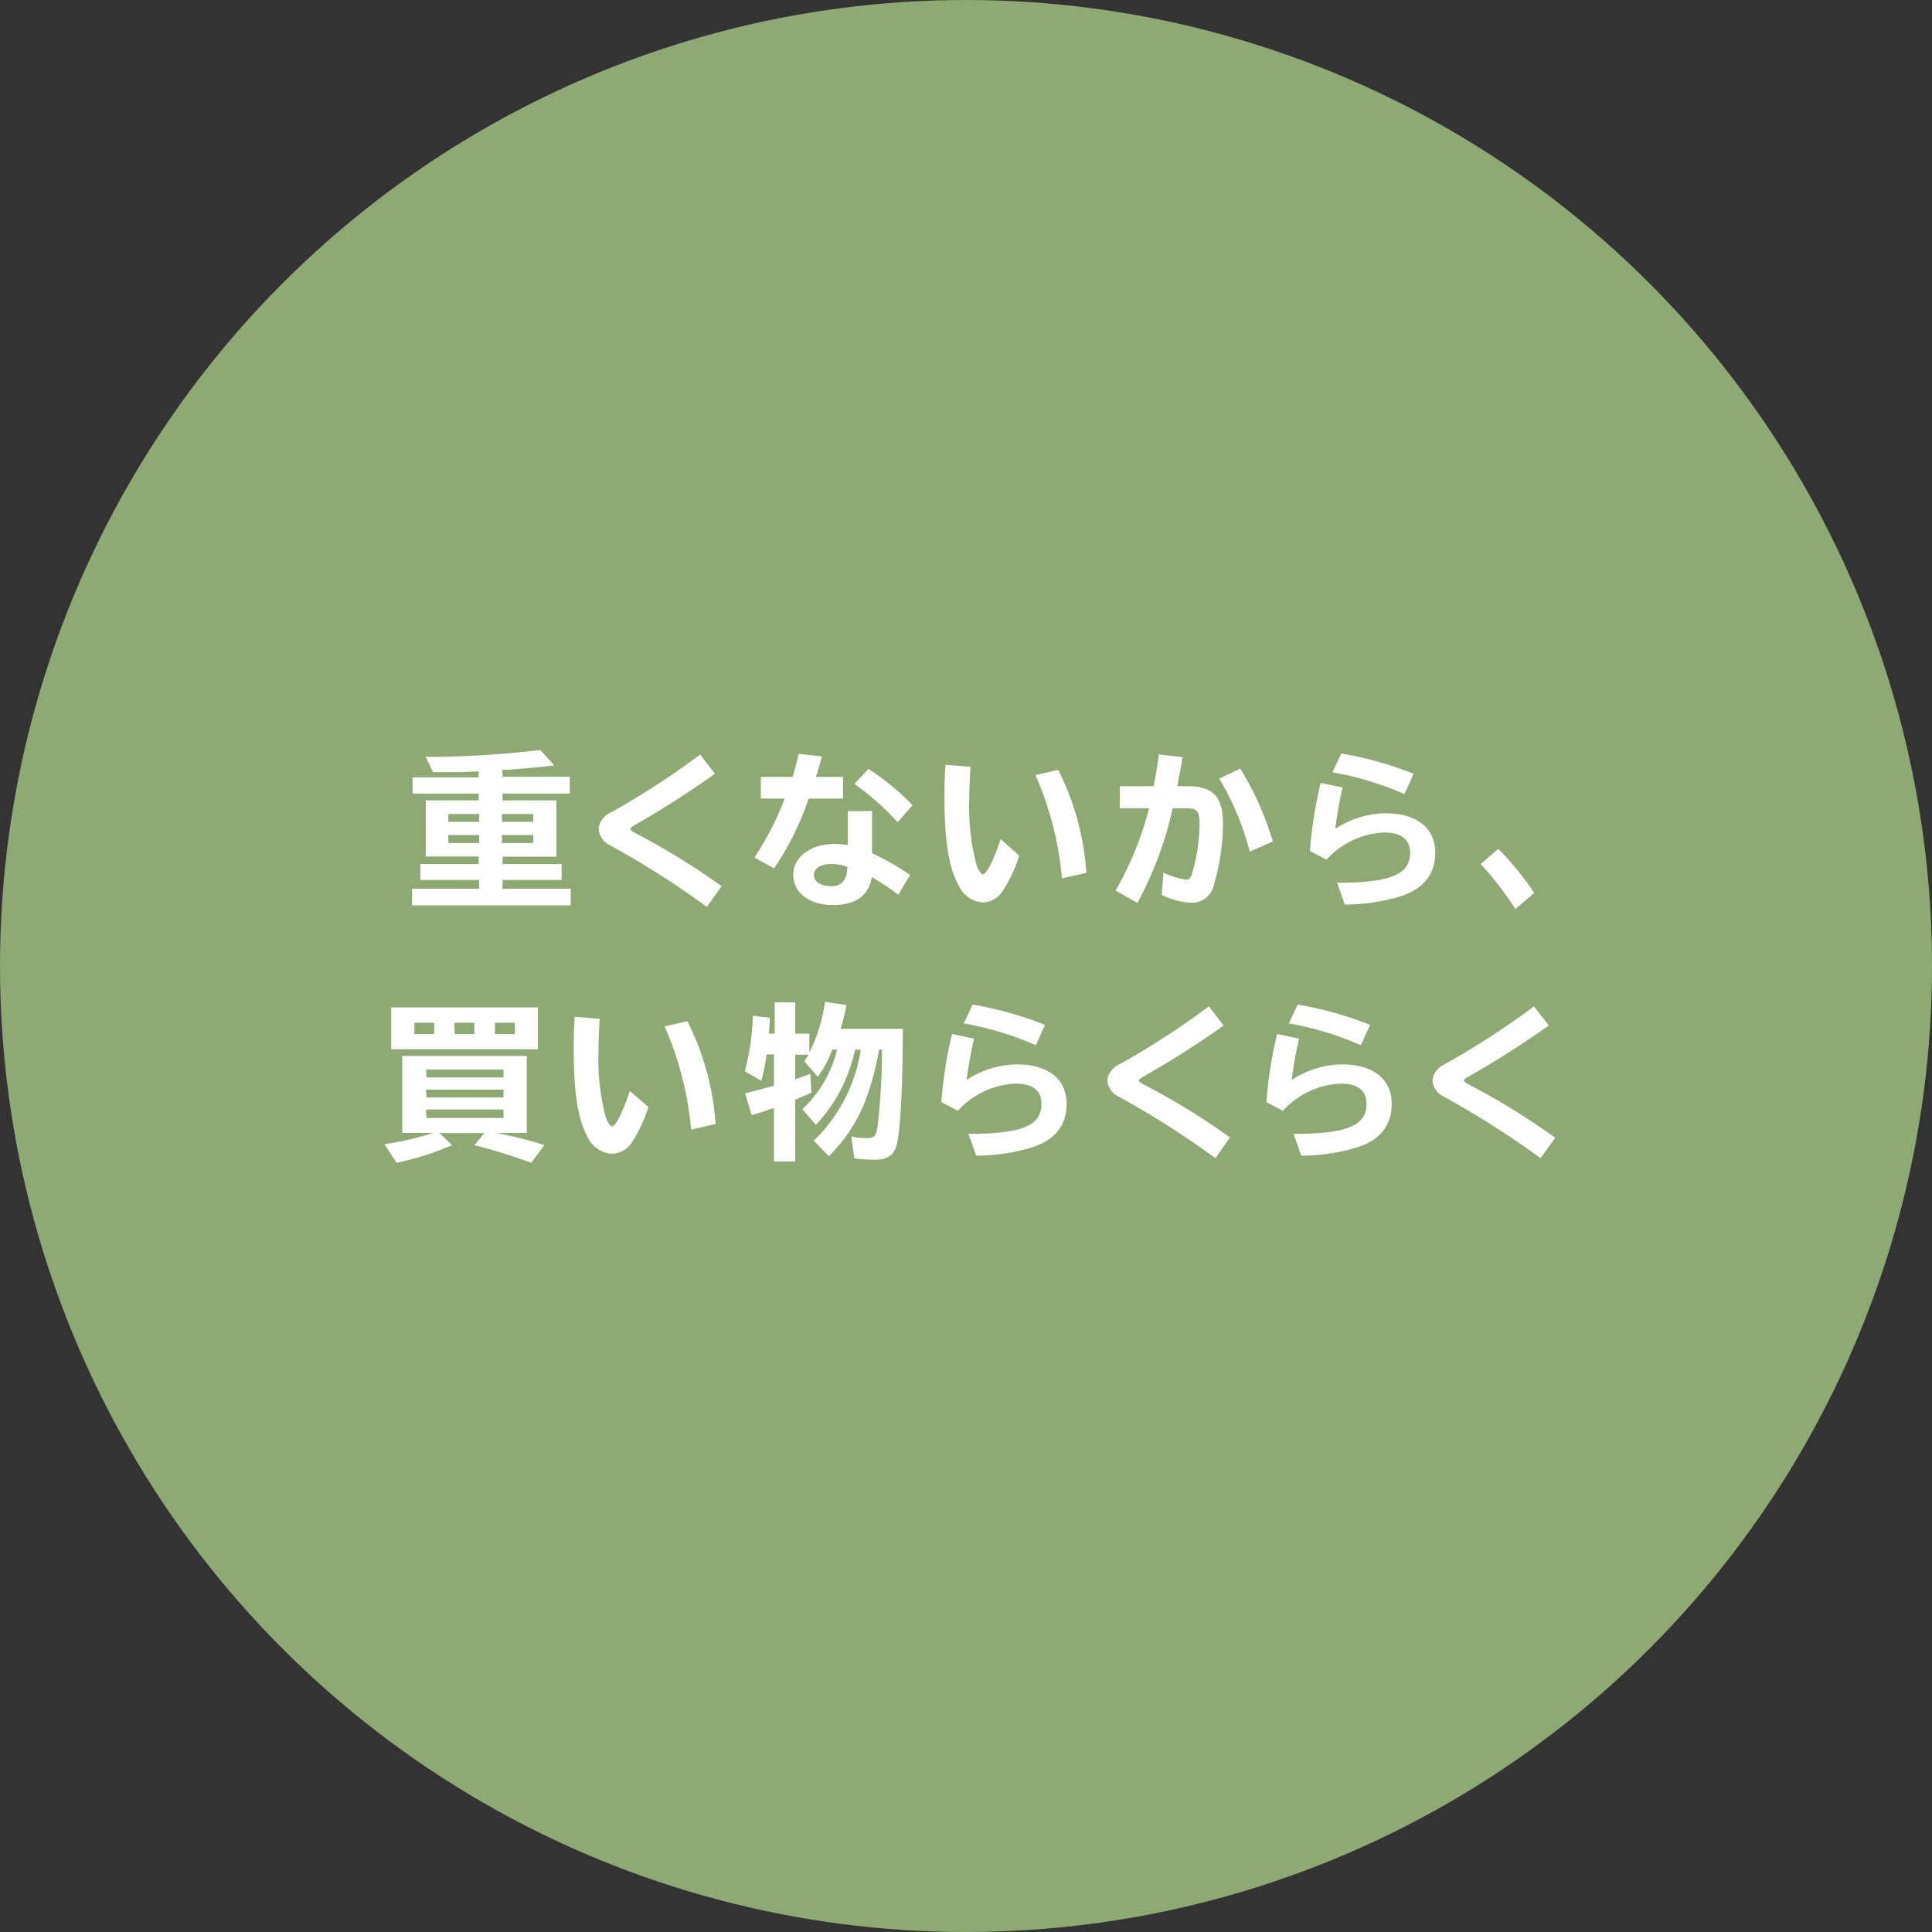
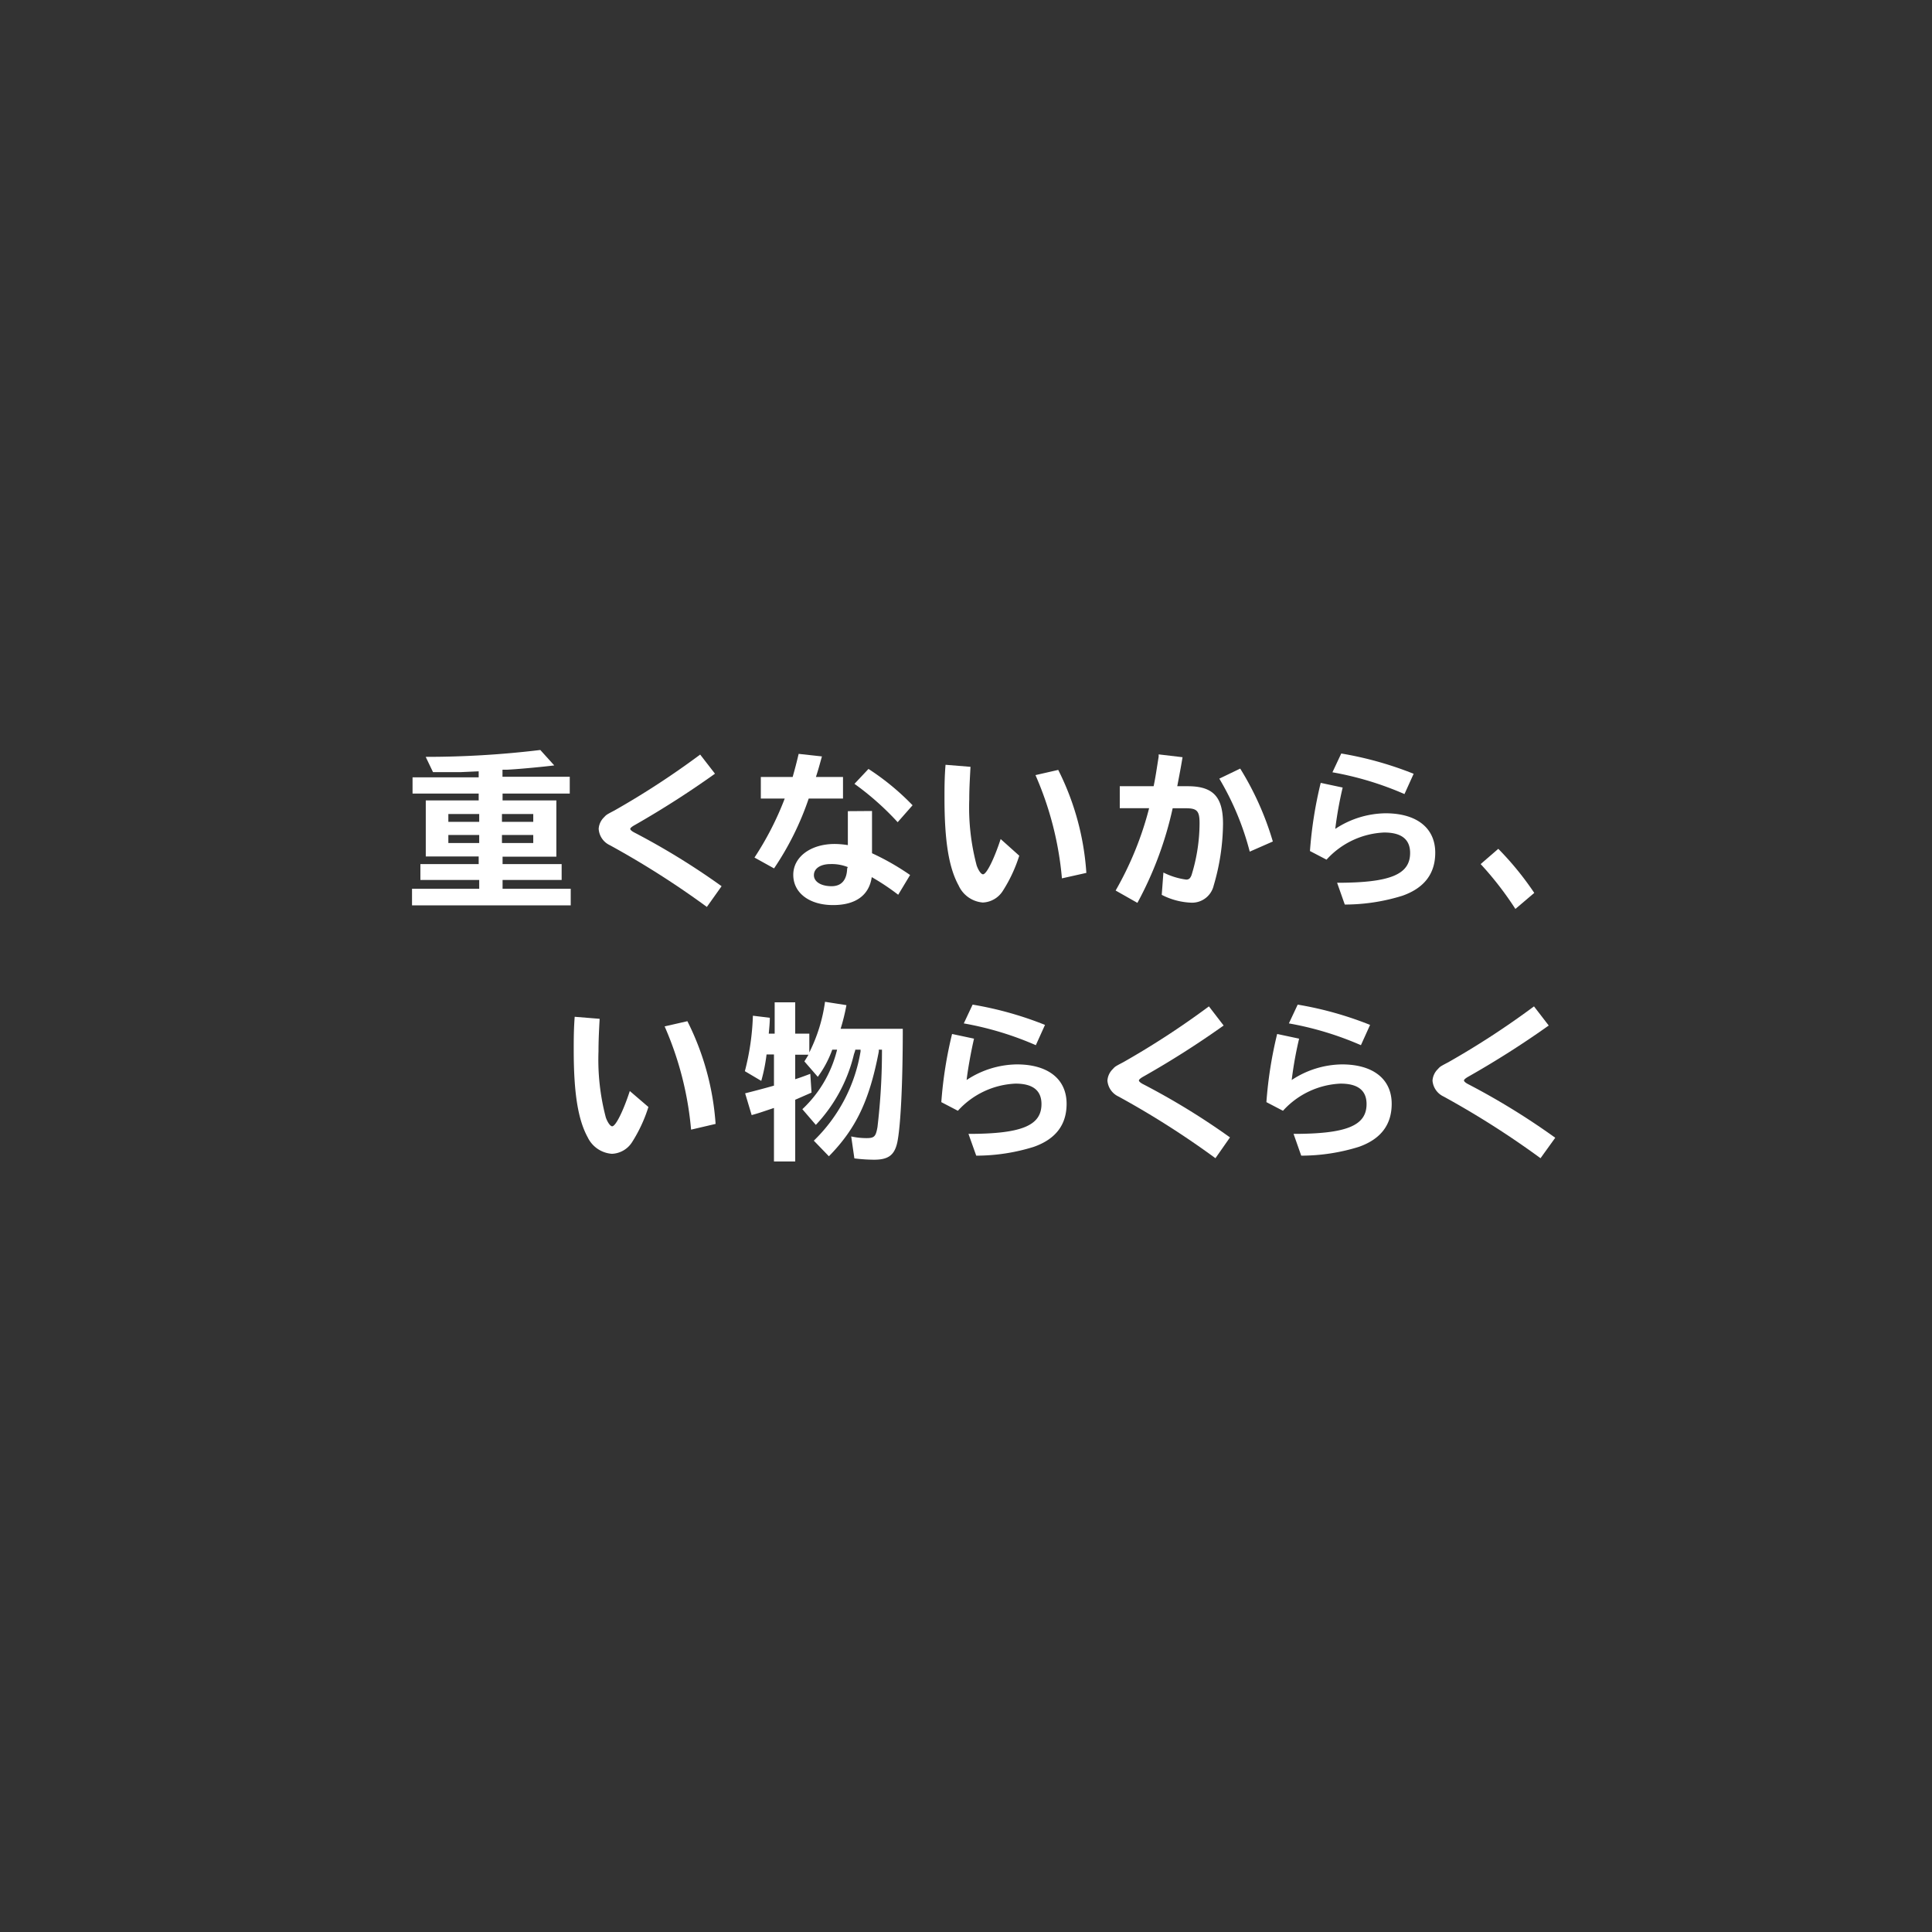
<svg xmlns="http://www.w3.org/2000/svg" viewBox="0 0 219.12 219.12">
  <rect x="0" y="0" width="219.12" height="219.12" fill="#333333" stroke="none" />
  <defs>
    <style>.cls-1{fill:#8ea974;}.cls-2{fill:#fff;}</style>
  </defs>
  <g id="レイヤー_2" data-name="レイヤー 2">
    <g id="layout">
-       <circle class="cls-1" cx="109.56" cy="109.56" r="109.56" />
      <path class="cls-2" d="M54.29,90h-7.5V88.16h7.5v-.68l-2,.09c-.59,0-1.2,0-3.18,0l-.83-1.73a107.71,107.71,0,0,0,13-.78l1.58,1.75c-1.33.17-4.24.44-5.4.49l-.47,0v.8h7.63V90H57v.78h6.1v6.38H57V98h6.7v1.8H57v1h7.73v1.88h-18v-1.88h7.62v-1H47.68V98h6.61v-.86h-6V90.78h6Zm-3.44,2.32v.89h3.5v-.89Zm0,2.38v.91h3.5V94.7Zm6.08-1.49h3.55v-.89H56.93Zm0,2.4h3.55V94.7H56.93Z" />
      <path class="cls-2" d="M80.17,102.86a99.61,99.61,0,0,0-11-7A2.19,2.19,0,0,1,67.9,94a2,2,0,0,1,.61-1.31c.27-.29.27-.29,1.2-.78a94.1,94.1,0,0,0,9.7-6.33l1.68,2.17A106.8,106.8,0,0,1,72,93.57c-.35.19-.52.35-.52.44s.14.25.52.44a81.64,81.64,0,0,1,9.84,6.06Z" />
      <path class="cls-2" d="M89.9,88.12c.28-1,.43-1.56.68-2.62l2.64.29c-.28,1-.36,1.33-.68,2.33h3.07v2.45H91.72a33,33,0,0,1-3.93,7.92l-2.22-1.23A34.59,34.59,0,0,0,89,90.57H86.29V88.12Zm9,3.86v4.79a28.46,28.46,0,0,1,4.32,2.47l-1.35,2.24a26.22,26.22,0,0,0-3-2c-.3,2.07-1.84,3.17-4.38,3.17-2.7,0-4.52-1.38-4.52-3.43s2-3.5,4.69-3.5a9.91,9.91,0,0,1,1.5.13V92Zm-2.75,6.36A4.94,4.94,0,0,0,94.19,98c-1.14,0-1.88.5-1.88,1.26s.84,1.25,2,1.25,1.73-.74,1.77-2Zm5.66-5.09a31.87,31.87,0,0,0-4.9-4.35l1.59-1.69a28.27,28.27,0,0,1,5,4.12Z" />
      <path class="cls-2" d="M115.6,97.05a16.65,16.65,0,0,1-1.87,4,2.82,2.82,0,0,1-2.26,1.31,3.3,3.3,0,0,1-2.75-1.94c-1.1-2-1.6-5-1.6-9.9,0-1.19,0-2.35.12-3.78l2.83.23c-.1,1.81-.14,2.7-.14,3.67a25.64,25.64,0,0,0,.84,7.52c.21.59.51,1,.72,1,.4,0,1.26-1.73,2-4Zm4.84,2.57a37.2,37.2,0,0,0-3-11.71l2.58-.59A30.32,30.32,0,0,1,123.21,99Z" />
      <path class="cls-2" d="M130.84,89.17c.21-1,.3-1.66.57-3.35l0-.26,2.71.32c-.21,1.27-.34,1.92-.6,3.29h1.19c2.87,0,4,1.19,4,4.27a25.36,25.36,0,0,1-1.06,7,2.52,2.52,0,0,1-2.51,1.94,8,8,0,0,1-3.38-.89l.19-2.53a8.17,8.17,0,0,0,2.58.8c.31,0,.46-.13.61-.51a20.09,20.09,0,0,0,.91-5.87c0-1.41-.28-1.71-1.56-1.71H133a40.84,40.84,0,0,1-4,10.73L126.53,101a37.43,37.43,0,0,0,3.8-9.34H127V89.17Zm10.9,7.42a31.66,31.66,0,0,0-3.45-8.28l2.37-1.14a33.78,33.78,0,0,1,3.7,8.27Z" />
      <path class="cls-2" d="M148.57,96.52a46.69,46.69,0,0,1,1.22-7.73l2.49.53a43.07,43.07,0,0,0-.84,4.69,10.54,10.54,0,0,1,5.7-1.77c3.53,0,5.64,1.66,5.64,4.47,0,2.37-1.23,4-3.72,4.88a22,22,0,0,1-6.54,1l-.87-2.47c6,0,8.28-.93,8.28-3.38,0-1.56-1-2.32-2.94-2.32a9.35,9.35,0,0,0-6.54,3.08Zm10.72-6.46a36.12,36.12,0,0,0-8.17-2.47l1-2.13a39.76,39.76,0,0,1,8.21,2.3Z" />
      <path class="cls-2" d="M171.87,103.09A37,37,0,0,0,167.93,98l2-1.73a34.47,34.47,0,0,1,4.08,5Z" />
-       <path class="cls-2" d="M56.26,128.51a38.3,38.3,0,0,1,5.47,1.37l-1.48,2a65.33,65.33,0,0,0-6.44-2l1.12-1.37H49.87l1.39,1.37a31.47,31.47,0,0,1-6.29,2l-1.36-2.11a33.57,33.57,0,0,0,5.52-1.28H45.62v-8.73H59.75v8.73ZM61,119H44.37v-4.74H61Zm-14-1.72h2.24V116H47Zm1.37,4.92h8.74v-.9H48.32Zm0,2.28h8.74v-.9H48.32Zm0,2.31h8.74v-.95H48.32Zm3.21-9.51h2.22V116H51.53ZM58.4,116H56.13v1.28H58.4Z" />
      <path class="cls-2" d="M73.54,125.55a16.67,16.67,0,0,1-1.86,4,2.84,2.84,0,0,1-2.27,1.31A3.3,3.3,0,0,1,66.66,129c-1.1-2-1.59-5-1.59-9.9,0-1.19,0-2.35.11-3.78l2.83.23c-.1,1.81-.13,2.7-.13,3.67a25.71,25.71,0,0,0,.83,7.52c.21.59.52,1,.72,1,.4,0,1.26-1.73,2-4Zm4.84,2.57a37.2,37.2,0,0,0-3-11.71l2.58-.59a30.51,30.51,0,0,1,3.2,11.65Z" />
      <path class="cls-2" d="M99.67,119.21v.05c-1.06,5.55-2.58,8.74-5.66,11.88l-1.71-1.77a18.21,18.21,0,0,0,5.3-10.11l0-.21H97c0,.16-.12.38-.18.65a17.62,17.62,0,0,1-4.29,7.88L91,125.8a13.68,13.68,0,0,0,3.94-6.75h-.55a12,12,0,0,1-1.64,3.08l-1.52-1.75c.25-.4.34-.53.46-.76H90.19v2.78c.54-.17,1.16-.4,1.71-.61l.14,2.13-1.85.81v7H87.78v-6.07c-1.58.53-1.67.57-2.53.81L84.51,124c1-.25,2.21-.57,3.27-.87v-3.54h-.84a19.42,19.42,0,0,1-.6,3l-1.86-1.1a28.33,28.33,0,0,0,.91-6.29l1.92.23c0,.6-.08,1.34-.12,1.8h.67v-3.55h2.33v3.55h1.6v2.13a18.3,18.3,0,0,0,1.78-5.74L96,114a23.37,23.37,0,0,1-.66,2.68h7.05c0,6.61-.27,11.25-.63,12.92-.32,1.4-1,1.93-2.62,1.93a18.68,18.68,0,0,1-2.24-.15l-.36-2.49a8,8,0,0,0,1.73.19c.89,0,1.06-.17,1.25-1.25a73.79,73.79,0,0,0,.51-8.78h-.36Z" />
      <path class="cls-2" d="M106.76,125a46.69,46.69,0,0,1,1.22-7.73l2.49.53c-.32,1.37-.7,3.44-.84,4.69a10.54,10.54,0,0,1,5.7-1.77c3.53,0,5.64,1.66,5.64,4.47,0,2.37-1.23,4-3.72,4.88a21.9,21.9,0,0,1-6.53,1l-.88-2.47c6,0,8.28-.93,8.28-3.38,0-1.56-1-2.32-2.94-2.32a9.35,9.35,0,0,0-6.54,3.08Zm10.72-6.46a36.12,36.12,0,0,0-8.17-2.47l1-2.13a39.76,39.76,0,0,1,8.21,2.3Z" />
      <path class="cls-2" d="M137.85,131.36a98.82,98.82,0,0,0-11-7,2.18,2.18,0,0,1-1.25-1.8,2,2,0,0,1,.61-1.31c.26-.29.26-.29,1.19-.78a94.25,94.25,0,0,0,9.71-6.33l1.67,2.17a103.74,103.74,0,0,1-9.1,5.79c-.34.19-.51.35-.51.44s.13.25.51.44A80.86,80.86,0,0,1,139.5,129Z" />
      <path class="cls-2" d="M143.63,125a46.69,46.69,0,0,1,1.22-7.73l2.49.53a43.07,43.07,0,0,0-.84,4.69,10.54,10.54,0,0,1,5.7-1.77c3.53,0,5.64,1.66,5.64,4.47,0,2.37-1.23,4-3.72,4.88a22,22,0,0,1-6.54,1l-.87-2.47c6,0,8.28-.93,8.28-3.38,0-1.56-1-2.32-2.94-2.32a9.35,9.35,0,0,0-6.54,3.08Zm10.72-6.46a36.12,36.12,0,0,0-8.17-2.47l1-2.13a39.76,39.76,0,0,1,8.21,2.3Z" />
      <path class="cls-2" d="M174.72,131.36a99.75,99.75,0,0,0-11-7,2.18,2.18,0,0,1-1.25-1.8,2,2,0,0,1,.61-1.31c.26-.29.26-.29,1.19-.78a94.25,94.25,0,0,0,9.71-6.33l1.67,2.17a105.25,105.25,0,0,1-9.1,5.79c-.34.19-.51.35-.51.44s.13.25.51.44a80.86,80.86,0,0,1,9.84,6.06Z" />
    </g>
  </g>
</svg>